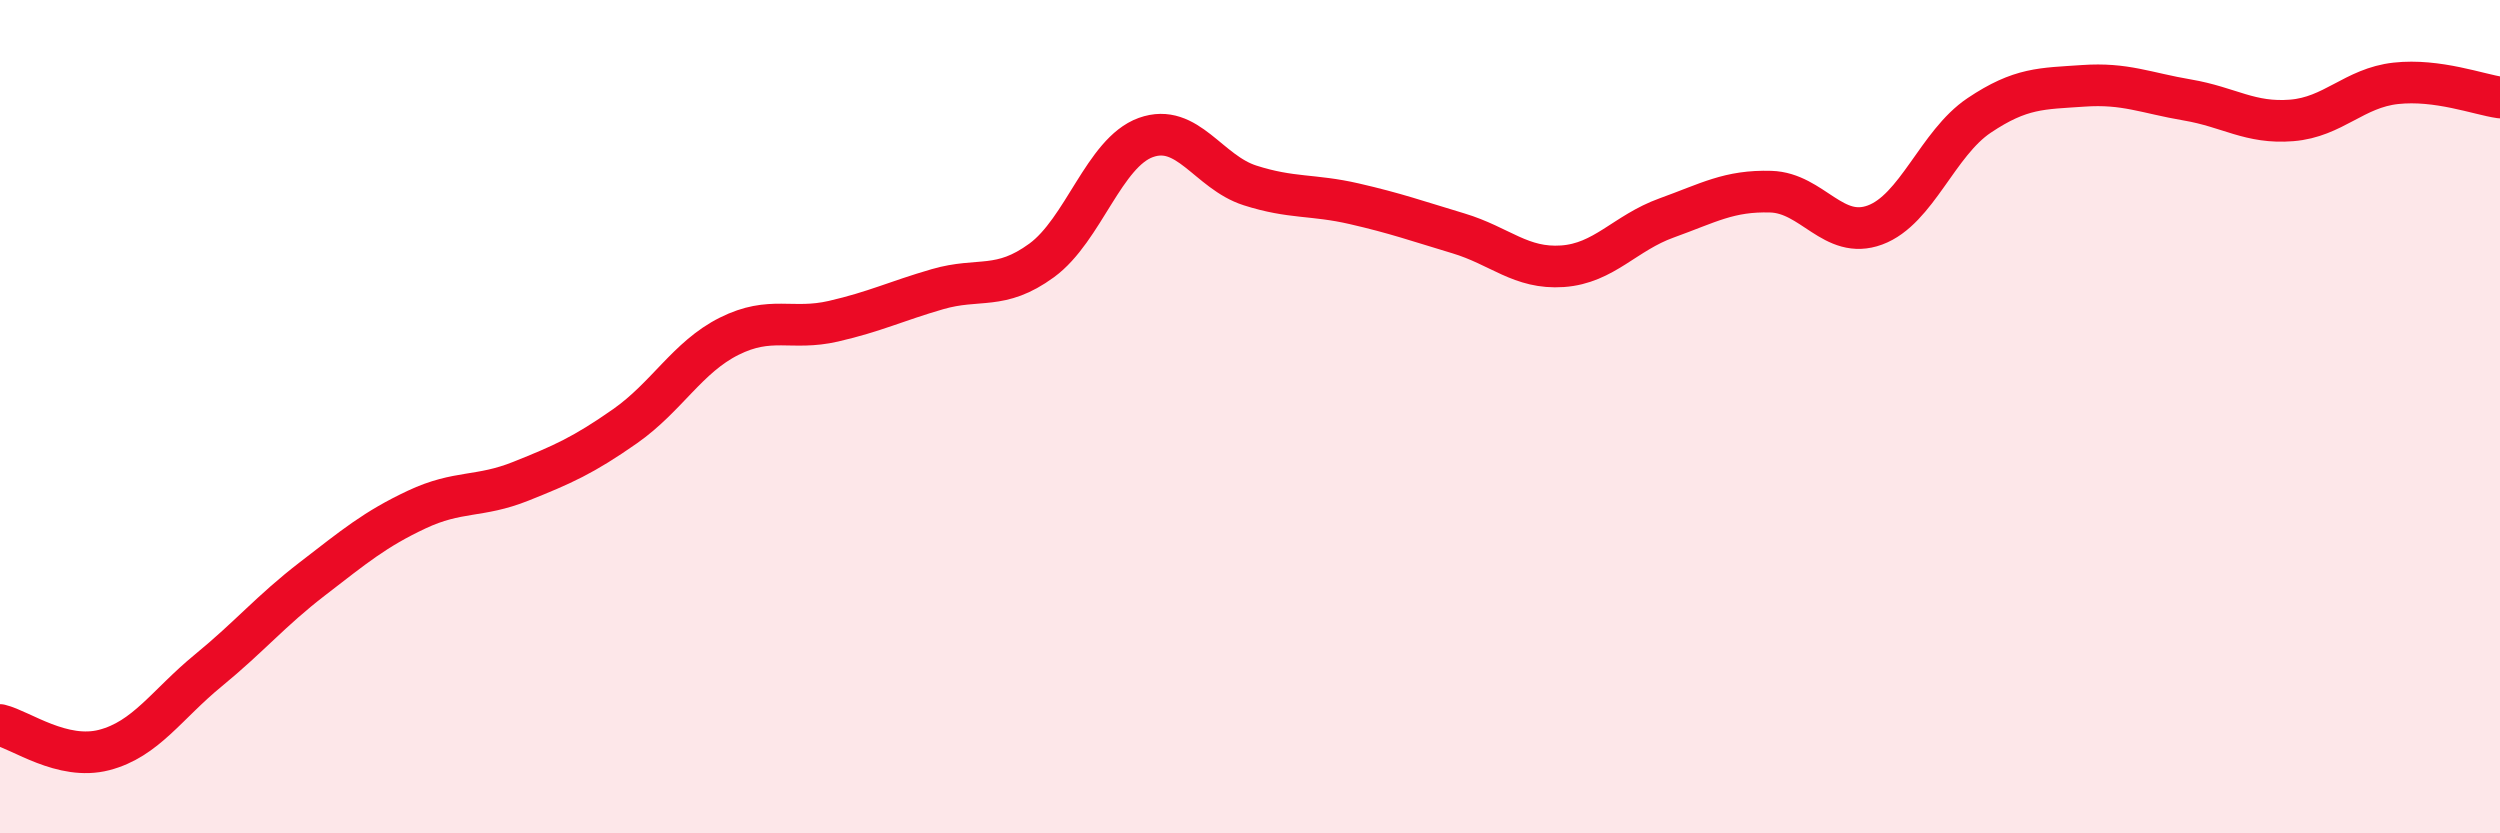
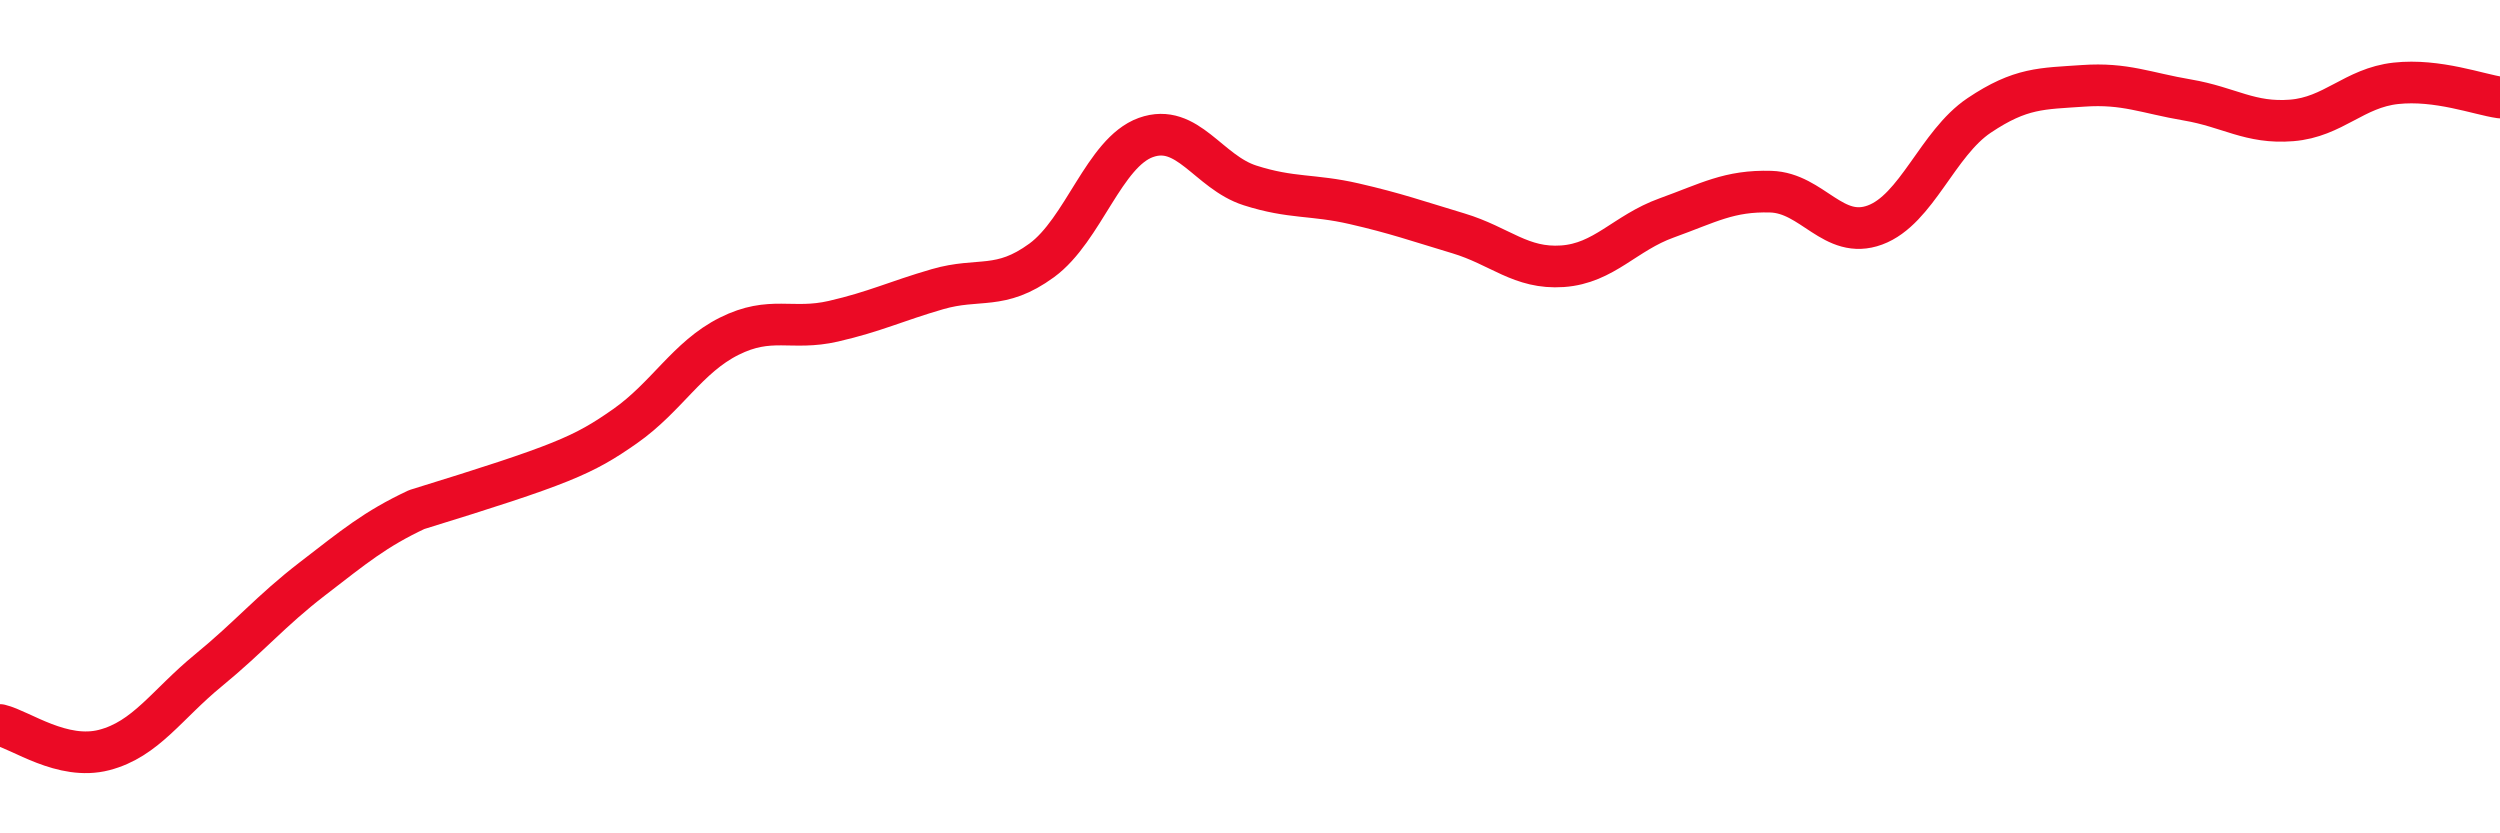
<svg xmlns="http://www.w3.org/2000/svg" width="60" height="20" viewBox="0 0 60 20">
-   <path d="M 0,17.4 C 0.5,17.52 1.5,18.26 2.5,18 C 3.5,17.74 4,16.91 5,16.09 C 6,15.27 6.5,14.66 7.5,13.89 C 8.5,13.12 9,12.7 10,12.23 C 11,11.76 11.5,11.95 12.5,11.55 C 13.5,11.15 14,10.93 15,10.23 C 16,9.53 16.5,8.57 17.5,8.07 C 18.5,7.57 19,7.94 20,7.71 C 21,7.48 21.5,7.23 22.5,6.94 C 23.5,6.65 24,6.98 25,6.25 C 26,5.52 26.5,3.66 27.5,3.3 C 28.5,2.94 29,4.13 30,4.45 C 31,4.77 31.5,4.66 32.5,4.89 C 33.5,5.12 34,5.3 35,5.6 C 36,5.9 36.5,6.46 37.5,6.39 C 38.5,6.32 39,5.59 40,5.23 C 41,4.87 41.5,4.57 42.5,4.6 C 43.5,4.63 44,5.77 45,5.4 C 46,5.03 46.5,3.44 47.5,2.77 C 48.5,2.1 49,2.13 50,2.06 C 51,1.99 51.5,2.23 52.5,2.4 C 53.5,2.57 54,2.97 55,2.89 C 56,2.81 56.5,2.11 57.5,2 C 58.5,1.89 59.5,2.27 60,2.34L60 20L0 20Z" fill="#EB0A25" opacity="0.1" stroke-linecap="round" stroke-linejoin="round" />
-   <path d="M 0,17.4 C 0.5,17.52 1.5,18.26 2.5,18 C 3.5,17.74 4,16.91 5,16.09 C 6,15.27 6.5,14.66 7.5,13.89 C 8.5,13.12 9,12.7 10,12.23 C 11,11.76 11.5,11.95 12.5,11.55 C 13.5,11.15 14,10.93 15,10.23 C 16,9.53 16.5,8.57 17.5,8.07 C 18.5,7.57 19,7.94 20,7.71 C 21,7.48 21.5,7.23 22.5,6.94 C 23.5,6.65 24,6.98 25,6.25 C 26,5.52 26.5,3.66 27.5,3.3 C 28.5,2.94 29,4.13 30,4.45 C 31,4.77 31.5,4.66 32.5,4.89 C 33.5,5.12 34,5.3 35,5.6 C 36,5.9 36.5,6.46 37.5,6.39 C 38.5,6.32 39,5.59 40,5.23 C 41,4.87 41.5,4.57 42.5,4.6 C 43.5,4.63 44,5.77 45,5.4 C 46,5.03 46.5,3.44 47.5,2.77 C 48.5,2.1 49,2.13 50,2.06 C 51,1.99 51.5,2.23 52.5,2.4 C 53.5,2.57 54,2.97 55,2.89 C 56,2.81 56.5,2.11 57.5,2 C 58.5,1.89 59.5,2.27 60,2.34" stroke="#EB0A25" stroke-width="1" fill="none" stroke-linecap="round" stroke-linejoin="round" />
+   <path d="M 0,17.4 C 0.5,17.52 1.5,18.26 2.5,18 C 3.5,17.74 4,16.91 5,16.09 C 6,15.27 6.5,14.66 7.5,13.89 C 8.5,13.12 9,12.7 10,12.23 C 13.5,11.15 14,10.93 15,10.23 C 16,9.53 16.5,8.57 17.5,8.07 C 18.5,7.57 19,7.94 20,7.71 C 21,7.48 21.5,7.23 22.5,6.94 C 23.5,6.65 24,6.98 25,6.25 C 26,5.52 26.5,3.66 27.5,3.3 C 28.5,2.94 29,4.13 30,4.45 C 31,4.77 31.5,4.66 32.5,4.89 C 33.5,5.12 34,5.3 35,5.6 C 36,5.9 36.5,6.46 37.5,6.39 C 38.5,6.32 39,5.59 40,5.23 C 41,4.87 41.5,4.57 42.5,4.6 C 43.5,4.63 44,5.77 45,5.4 C 46,5.03 46.5,3.44 47.5,2.77 C 48.5,2.1 49,2.13 50,2.06 C 51,1.99 51.5,2.23 52.5,2.4 C 53.5,2.57 54,2.97 55,2.89 C 56,2.81 56.5,2.11 57.5,2 C 58.5,1.89 59.5,2.27 60,2.34" stroke="#EB0A25" stroke-width="1" fill="none" stroke-linecap="round" stroke-linejoin="round" />
</svg>